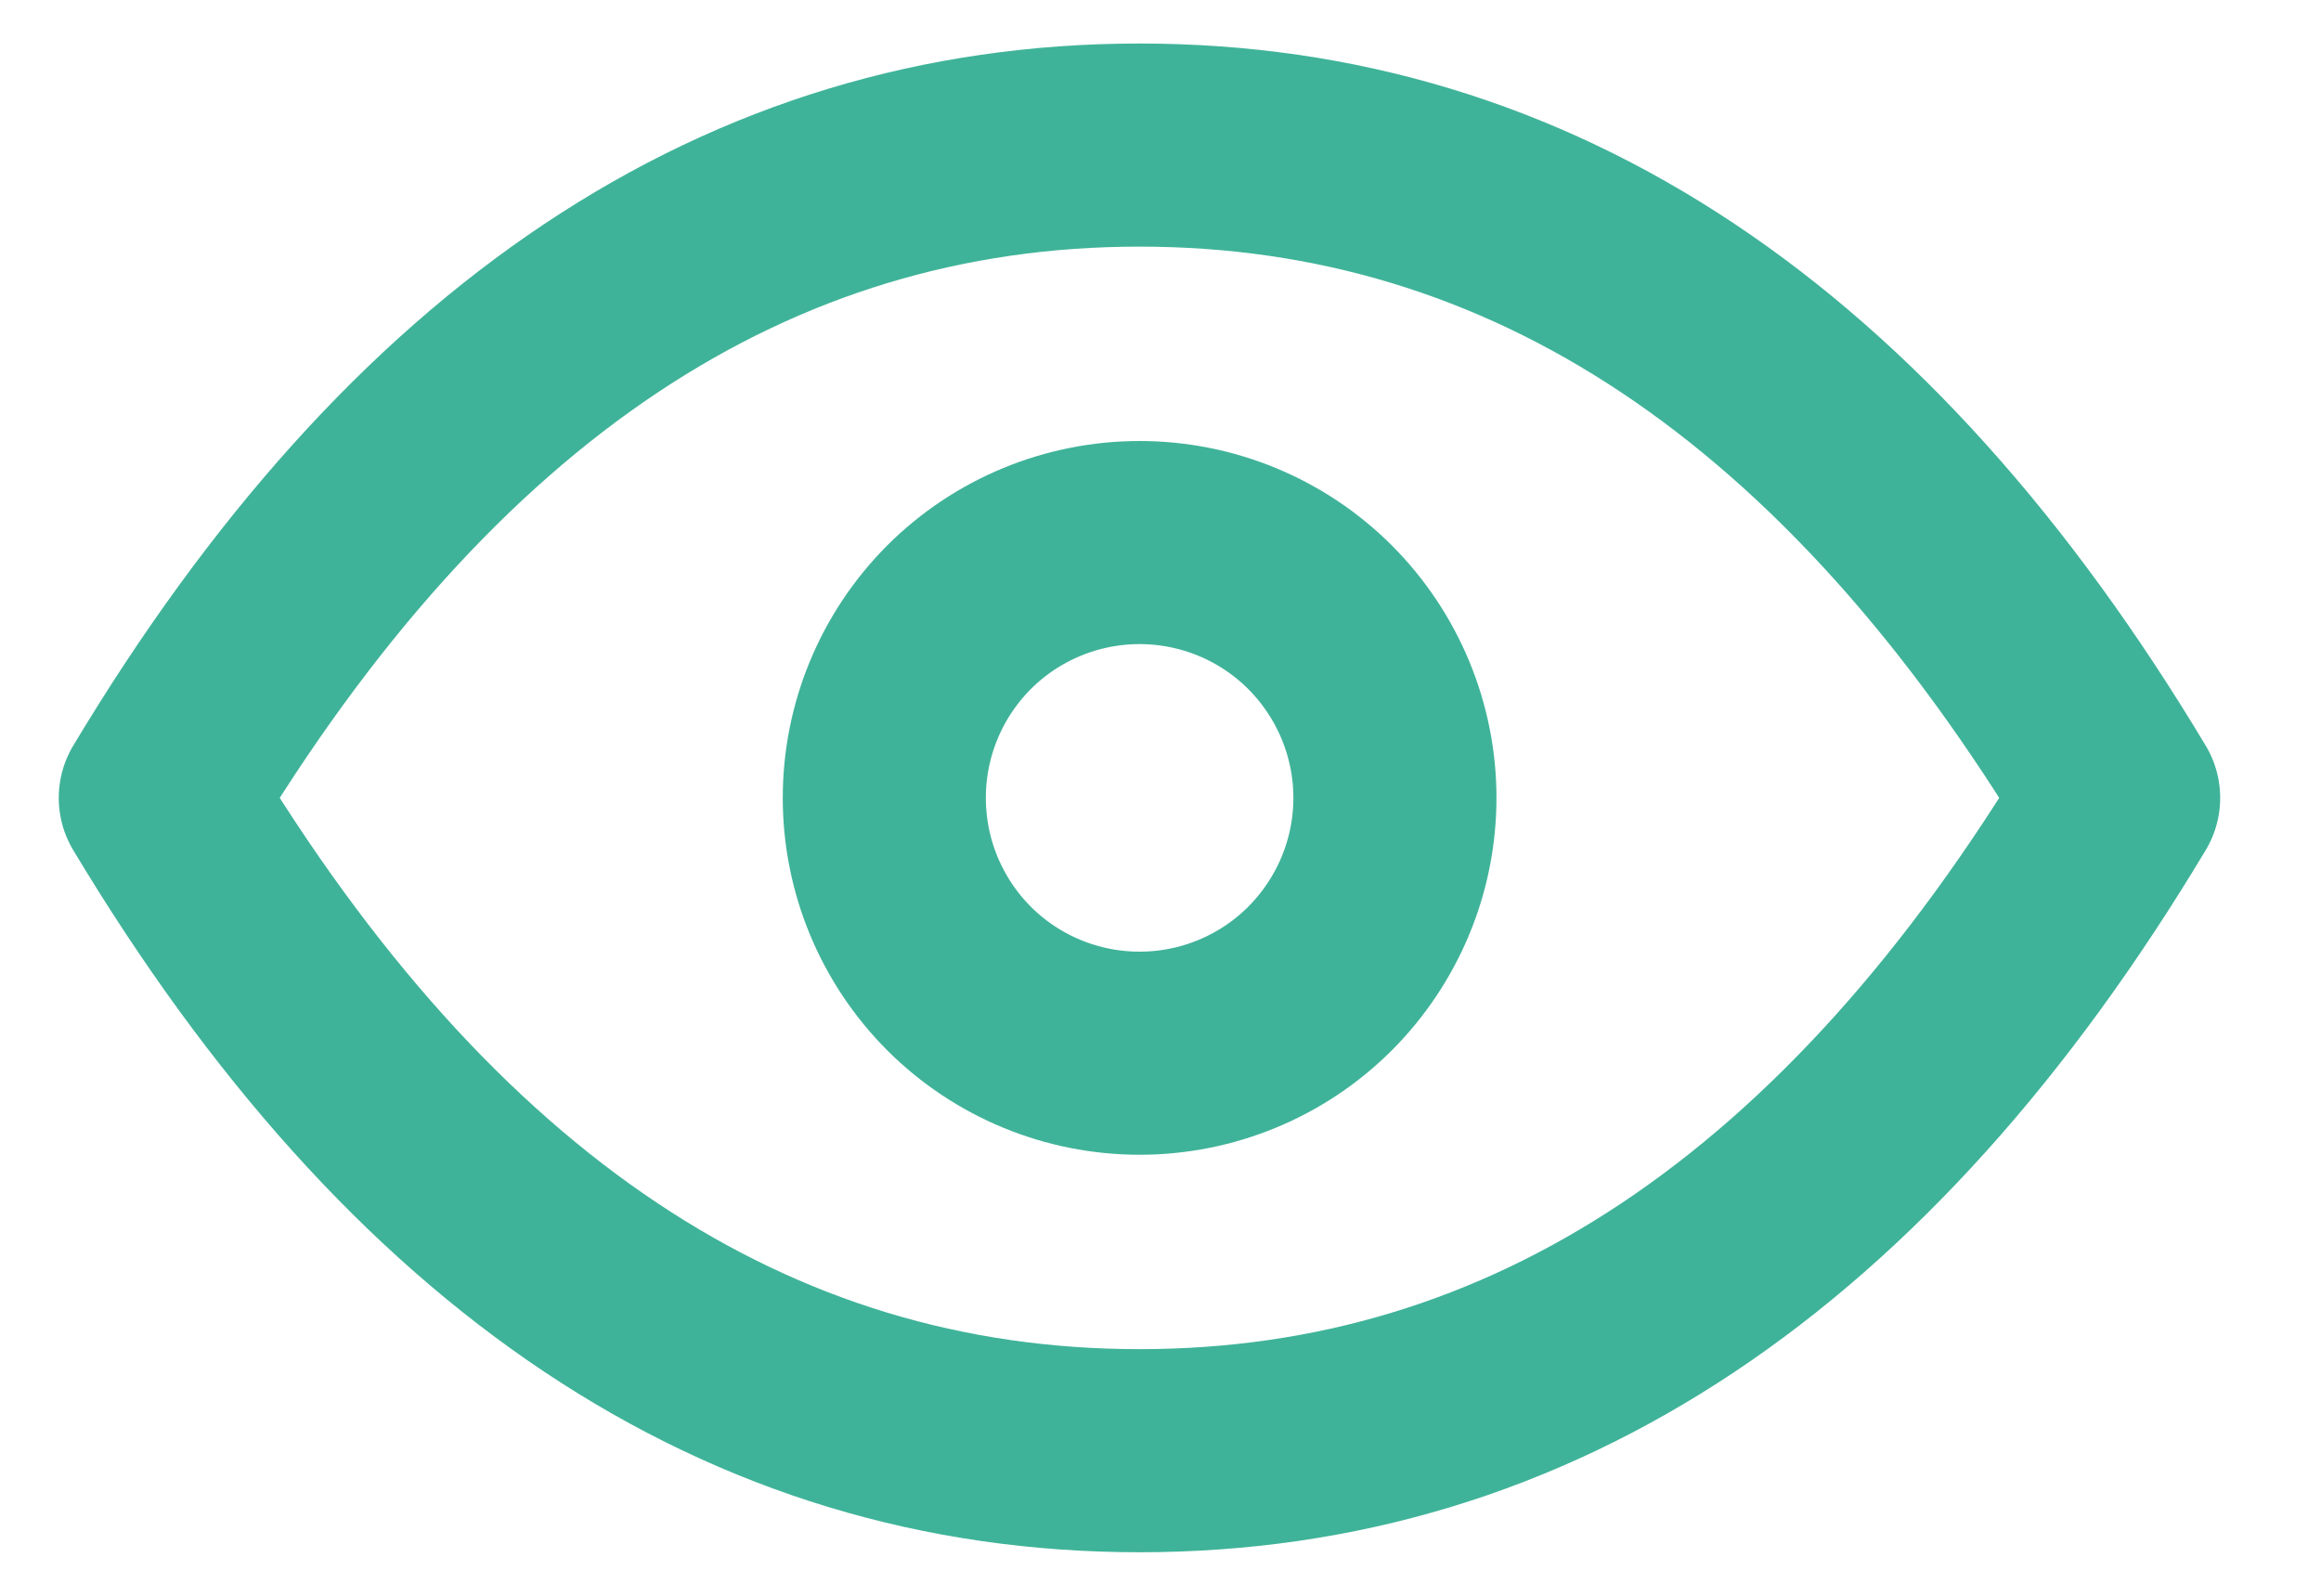
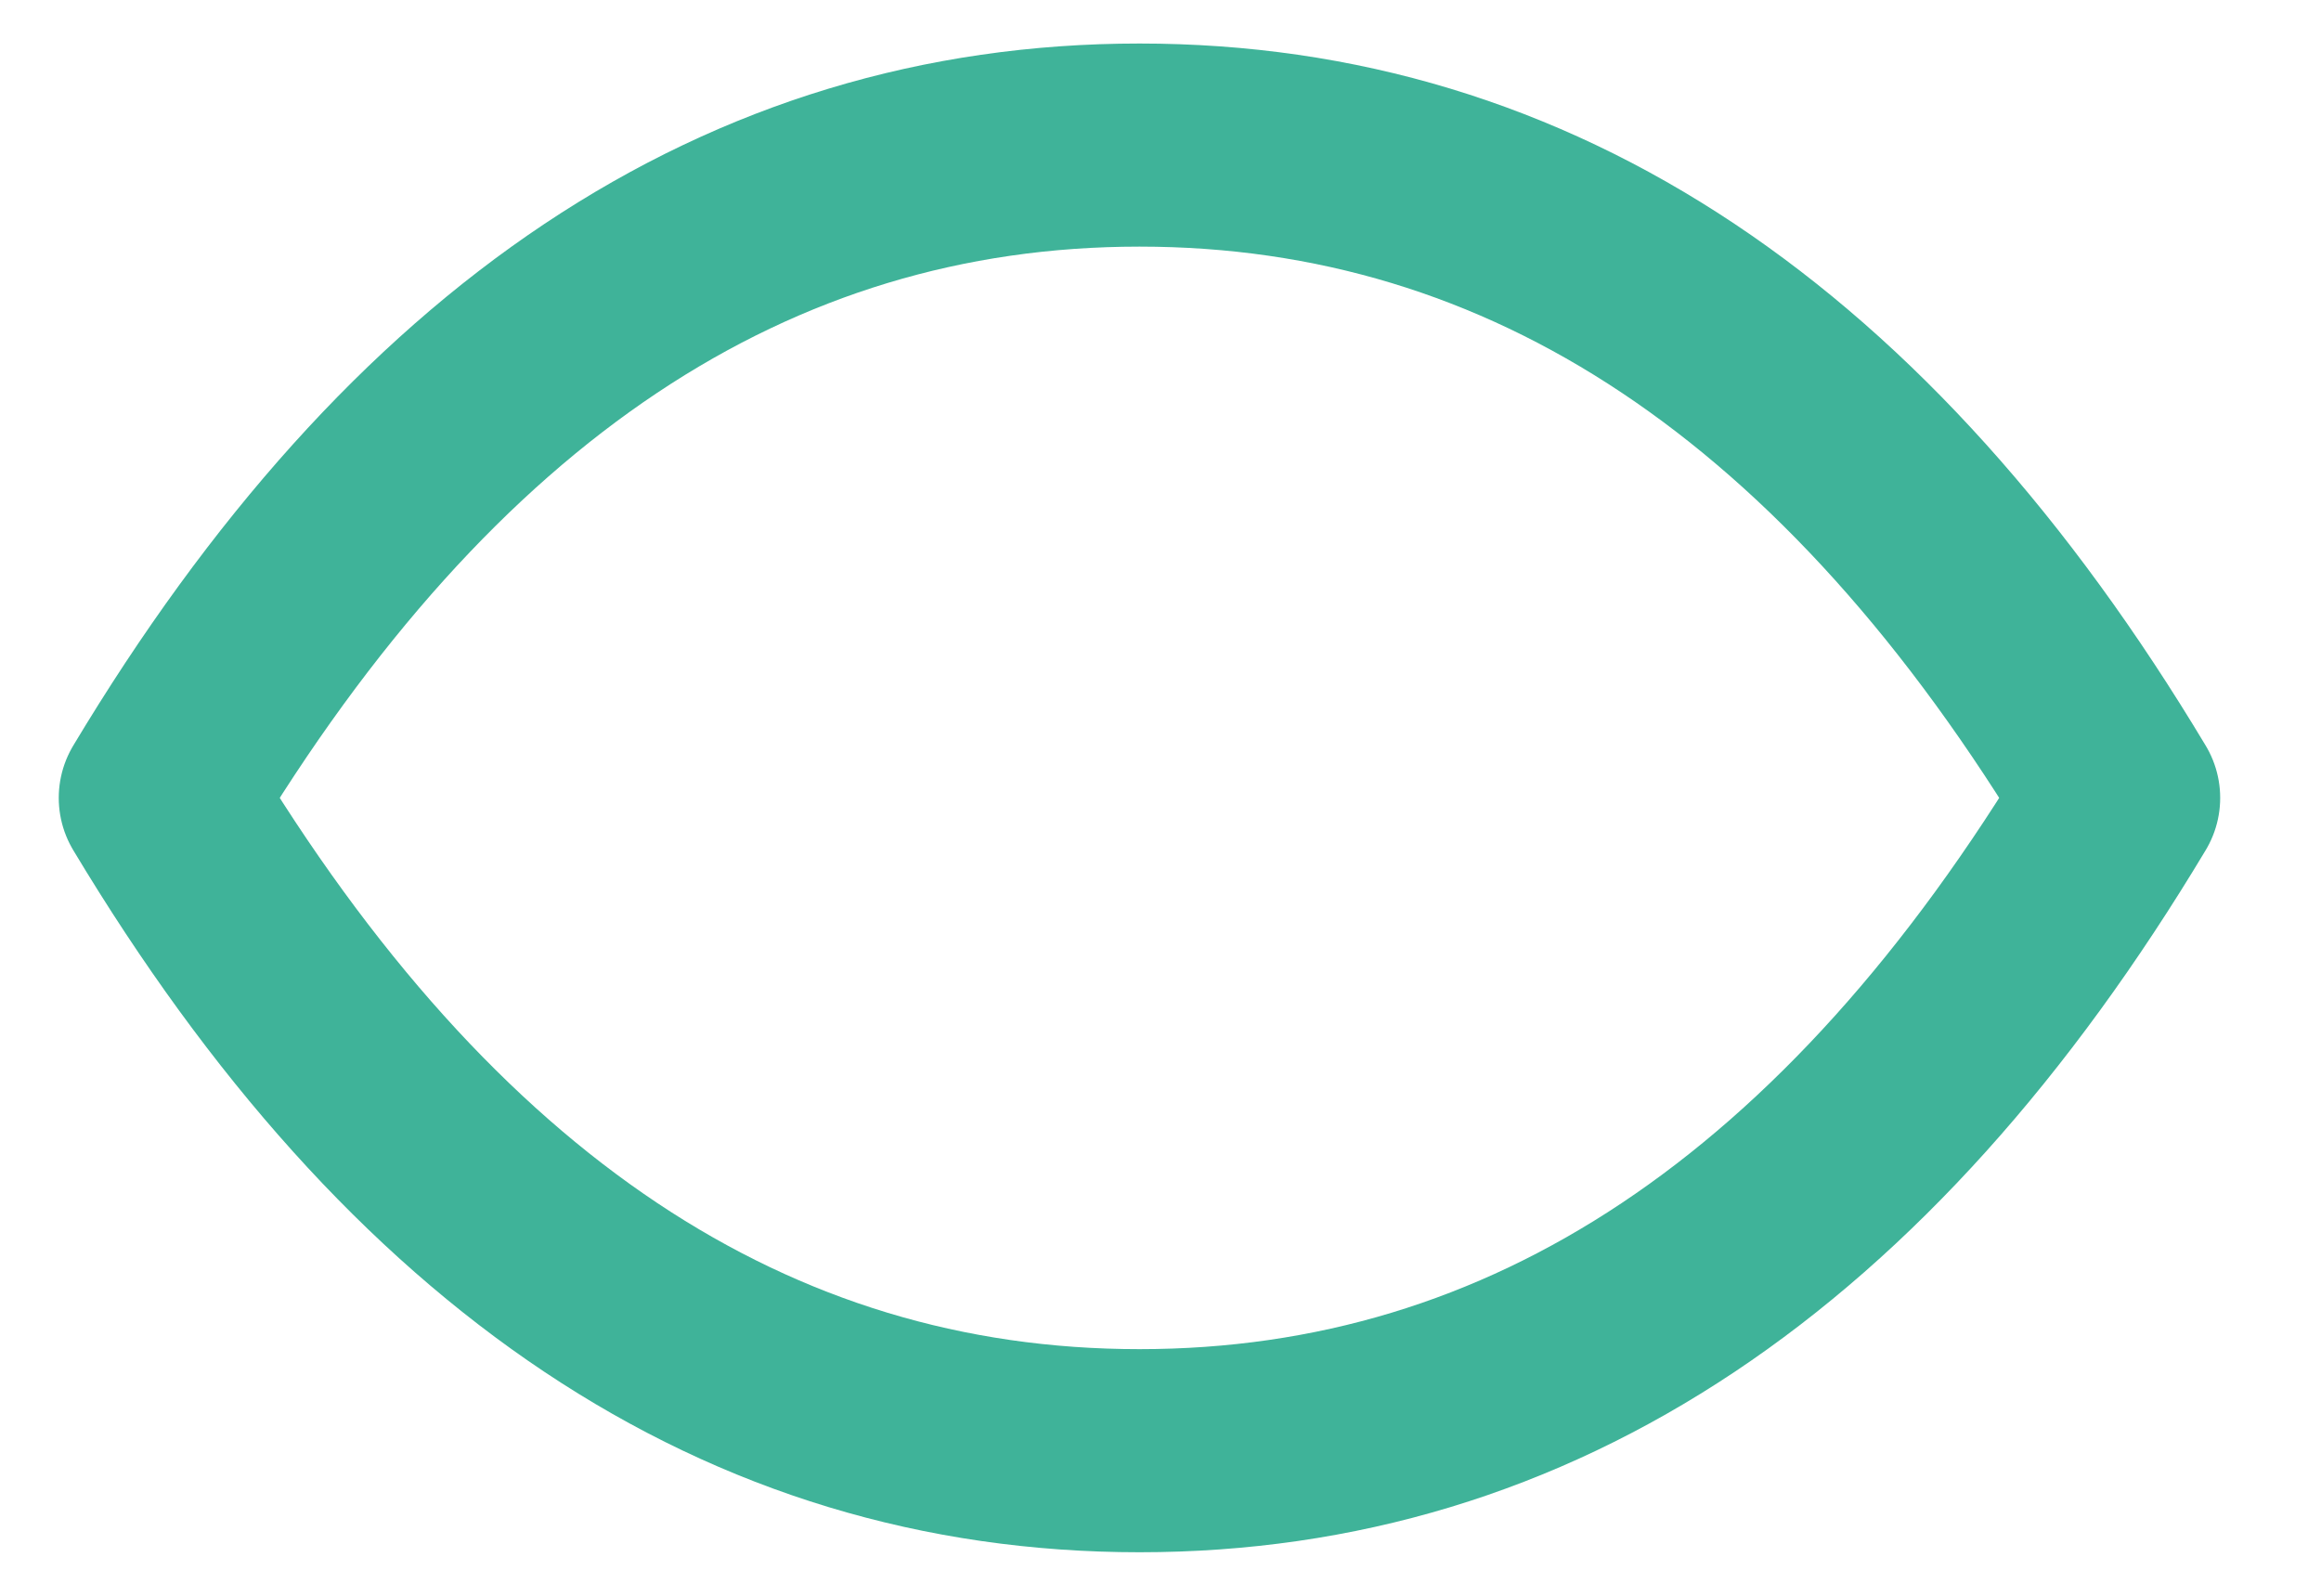
<svg xmlns="http://www.w3.org/2000/svg" width="16" height="11" viewBox="0 0 16 11" fill="none">
-   <path d="M6.611 6.745C6.281 6.414 6.096 5.967 6.096 5.5C6.096 5.033 6.281 4.586 6.611 4.255C6.941 3.925 7.389 3.74 7.856 3.74C8.322 3.74 8.77 3.925 9.1 4.255C9.43 4.586 9.616 5.033 9.616 5.5C9.616 5.967 9.43 6.414 9.1 6.745C8.77 7.075 8.322 7.26 7.856 7.26C7.389 7.26 6.941 7.075 6.611 6.745Z" stroke="#3FB399" stroke-width="1.4" stroke-linecap="round" stroke-linejoin="round" />
  <path d="M14.605 5.5C12.806 8.5 10.556 10 7.855 10C5.155 10 2.905 8.5 1.105 5.5C2.905 2.5 5.155 1 7.855 1C10.556 1 12.806 2.5 14.605 5.5Z" stroke="#3FB399" stroke-width="1.4" stroke-linecap="round" stroke-linejoin="round" />
</svg>